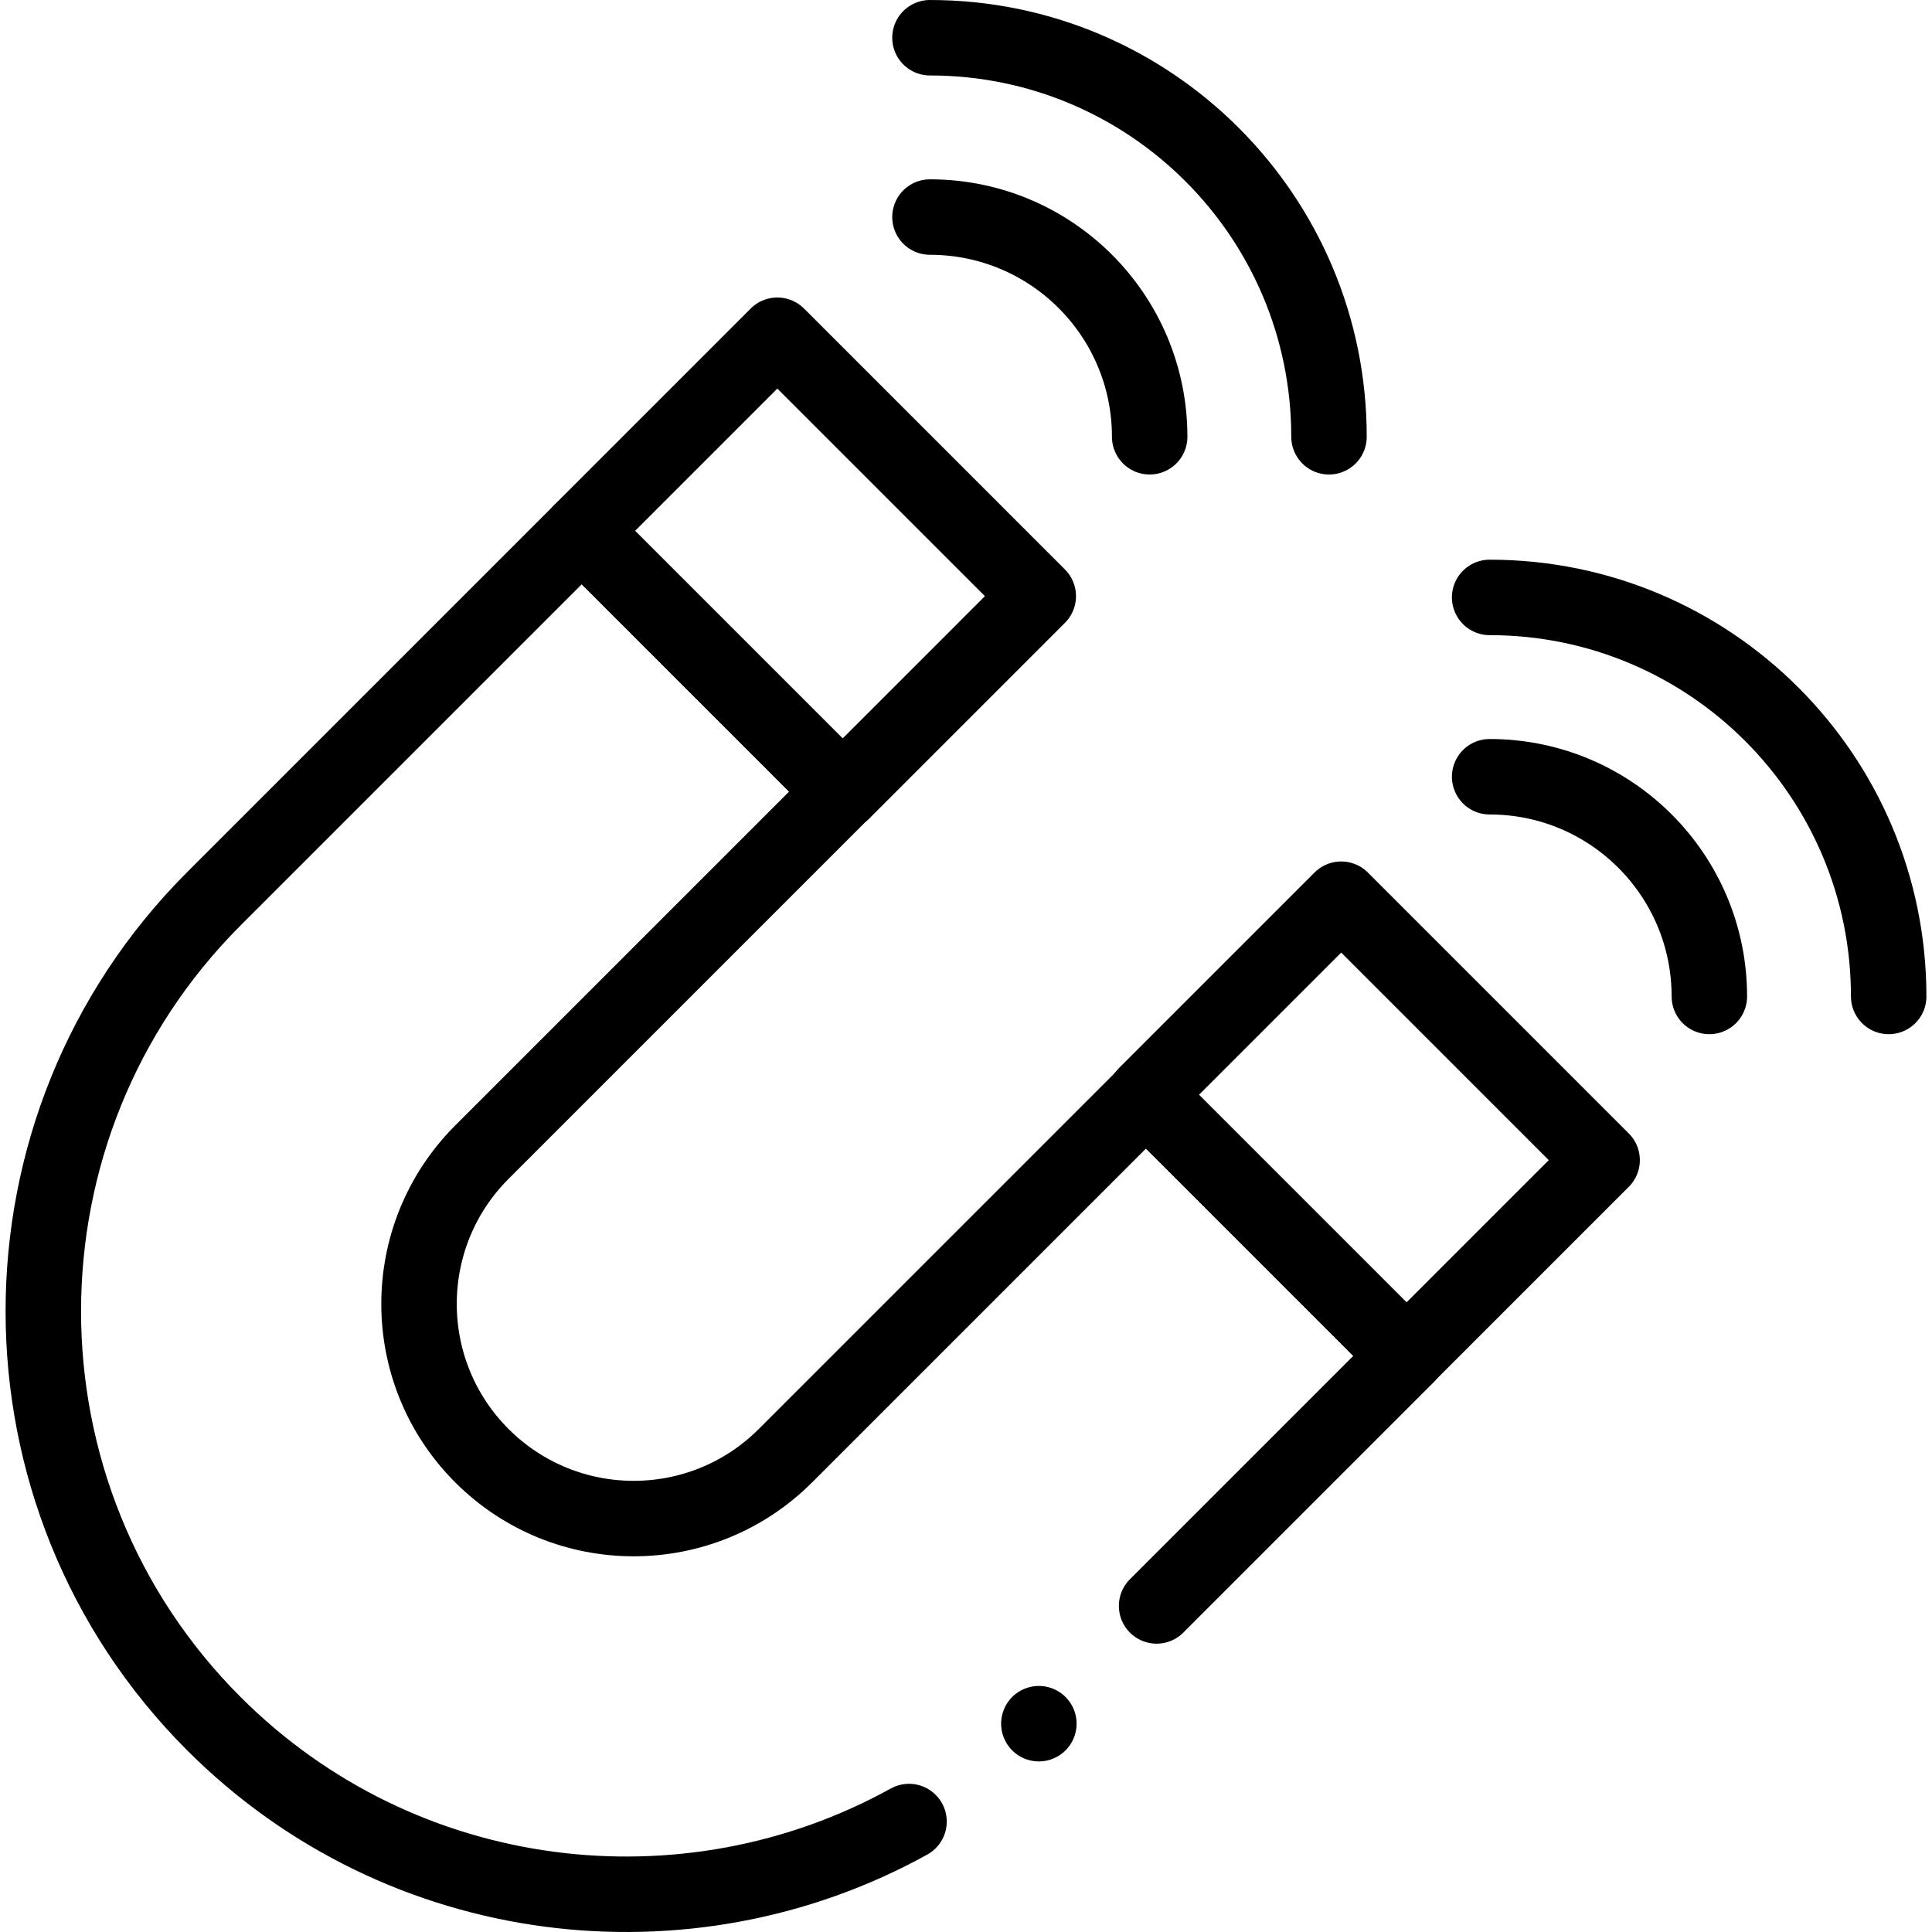
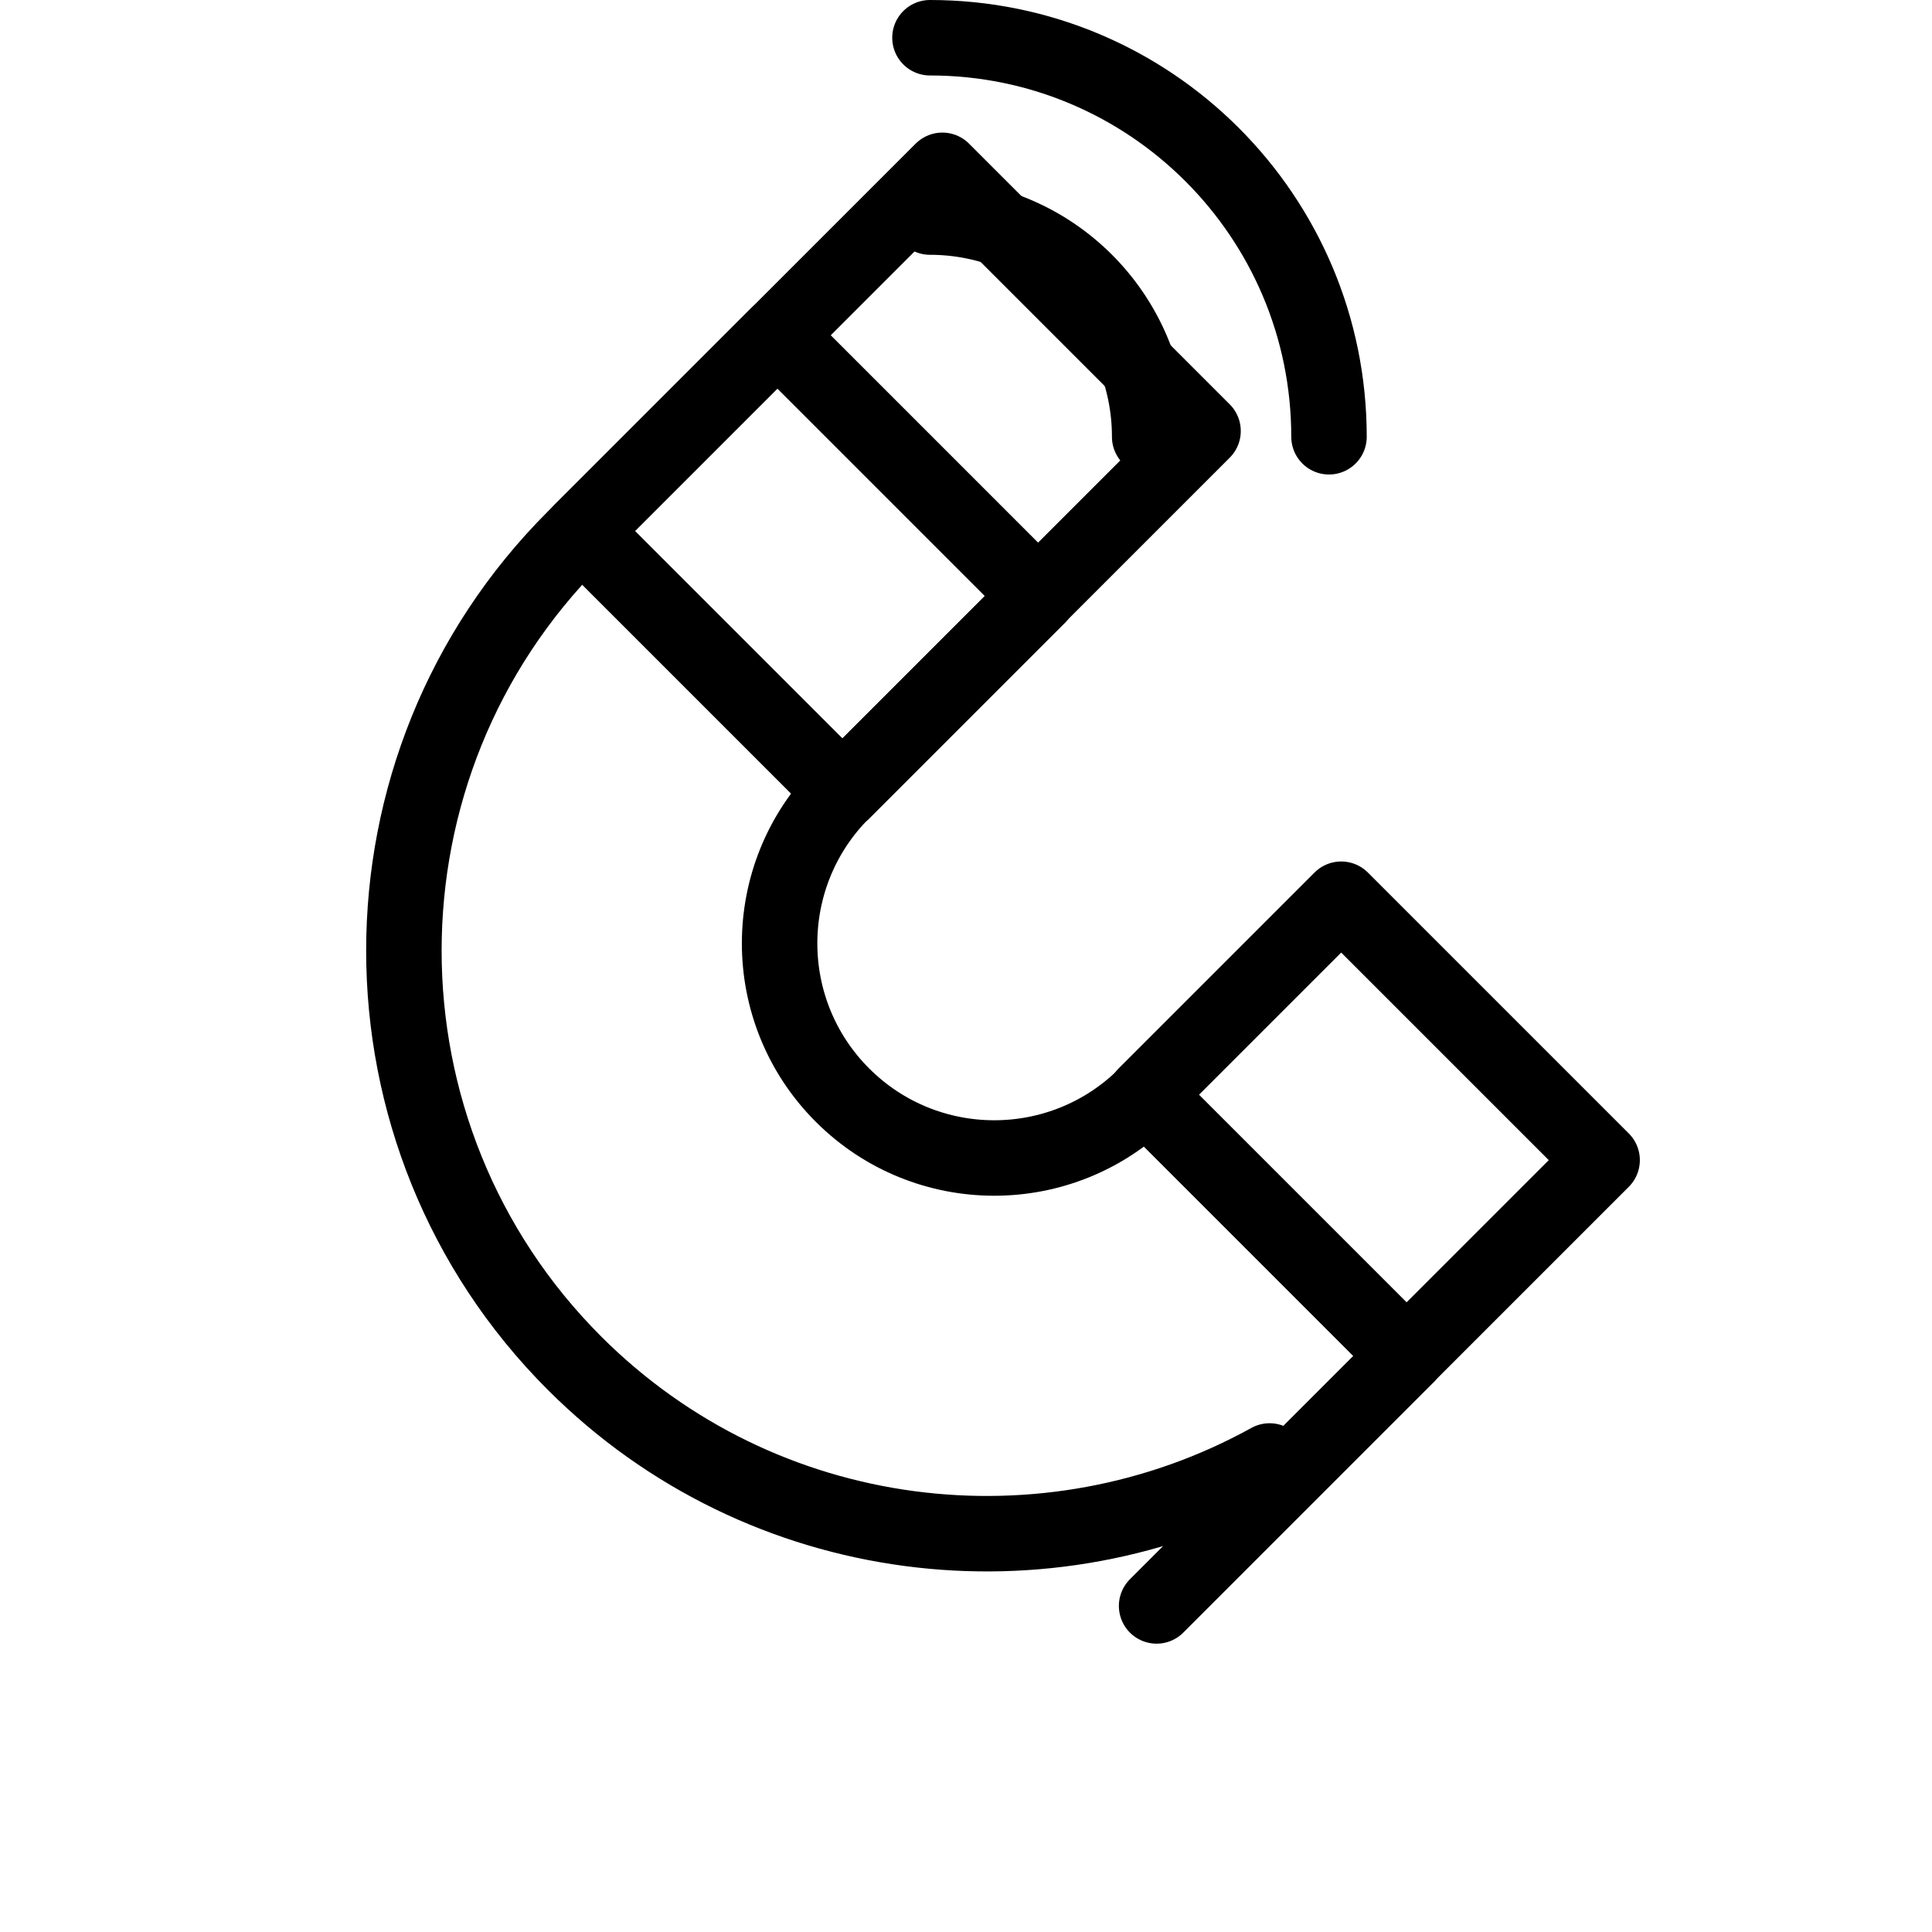
<svg xmlns="http://www.w3.org/2000/svg" version="1.1" id="Capa_1" x="0px" y="0px" viewBox="0 0 511.997 511.997" style="enable-background:new 0 0 511.997 511.997;" xml:space="preserve" width="512" height="512">
  <g>
-     <path style="fill:none;stroke:#000000;stroke-width:20;stroke-linecap:round;stroke-linejoin:round;stroke-miterlimit:10;" d="&#10;&#09;&#09;M306.511,425.586l66.28-66.28l-69.087-69.088l-95.555,95.555c-22.214,22.214-58.228,22.214-80.442,0&#10;&#09;&#09;c-22.214-22.214-22.214-58.228,0-80.442l95.555-95.555l-69.087-69.087l-97.486,97.486c-60.274,60.274-60.28,158.348-0.006,218.622&#10;&#09;&#09;c49.813,49.813,125.439,58.451,184.214,25.929" />
+     <path style="fill:none;stroke:#000000;stroke-width:20;stroke-linecap:round;stroke-linejoin:round;stroke-miterlimit:10;" d="&#10;&#09;&#09;M306.511,425.586l66.28-66.28l-69.087-69.088c-22.214,22.214-58.228,22.214-80.442,0&#10;&#09;&#09;c-22.214-22.214-22.214-58.228,0-80.442l95.555-95.555l-69.087-69.087l-97.486,97.486c-60.274,60.274-60.28,158.348-0.006,218.622&#10;&#09;&#09;c49.813,49.813,125.439,58.451,184.214,25.929" />
    <rect x="178.012" y="100.434" transform="matrix(0.707 -0.707 0.707 0.707 -42.716 195.545)" style="fill:none;stroke:#000000;stroke-width:20;stroke-linecap:round;stroke-linejoin:round;stroke-miterlimit:10;" width="73.348" height="97.803" />
    <rect x="327.471" y="249.893" transform="matrix(0.707 -0.707 0.707 0.707 -104.624 345.003)" style="fill:none;stroke:#000000;stroke-width:20;stroke-linecap:round;stroke-linejoin:round;stroke-miterlimit:10;" width="73.348" height="97.803" />
    <g>
      <path style="fill:none;stroke:#000000;stroke-width:20;stroke-linecap:round;stroke-linejoin:round;stroke-miterlimit:10;" d="&#10;&#09;&#09;&#09;M246.449,57.523c32.156,0,58.224,26.068,58.224,58.224" />
      <path style="fill:none;stroke:#000000;stroke-width:20;stroke-linecap:round;stroke-linejoin:round;stroke-miterlimit:10;" d="&#10;&#09;&#09;&#09;M246.449,10c58.402,0,105.747,47.345,105.747,105.747" />
    </g>
    <g>
-       <path style="fill:none;stroke:#000000;stroke-width:20;stroke-linecap:round;stroke-linejoin:round;stroke-miterlimit:10;" d="&#10;&#09;&#09;&#09;M394.77,205.844c32.156,0,58.224,26.068,58.224,58.223" />
-       <path style="fill:none;stroke:#000000;stroke-width:20;stroke-linecap:round;stroke-linejoin:round;stroke-miterlimit:10;" d="&#10;&#09;&#09;&#09;M394.77,158.321c58.402,0,105.747,47.345,105.747,105.747" />
-     </g>
-     <line style="fill:none;stroke:#000000;stroke-width:20;stroke-linecap:round;stroke-linejoin:round;stroke-miterlimit:10;" x1="275.305" y1="456.792" x2="275.305" y2="456.792" />
+       </g>
  </g>
</svg>